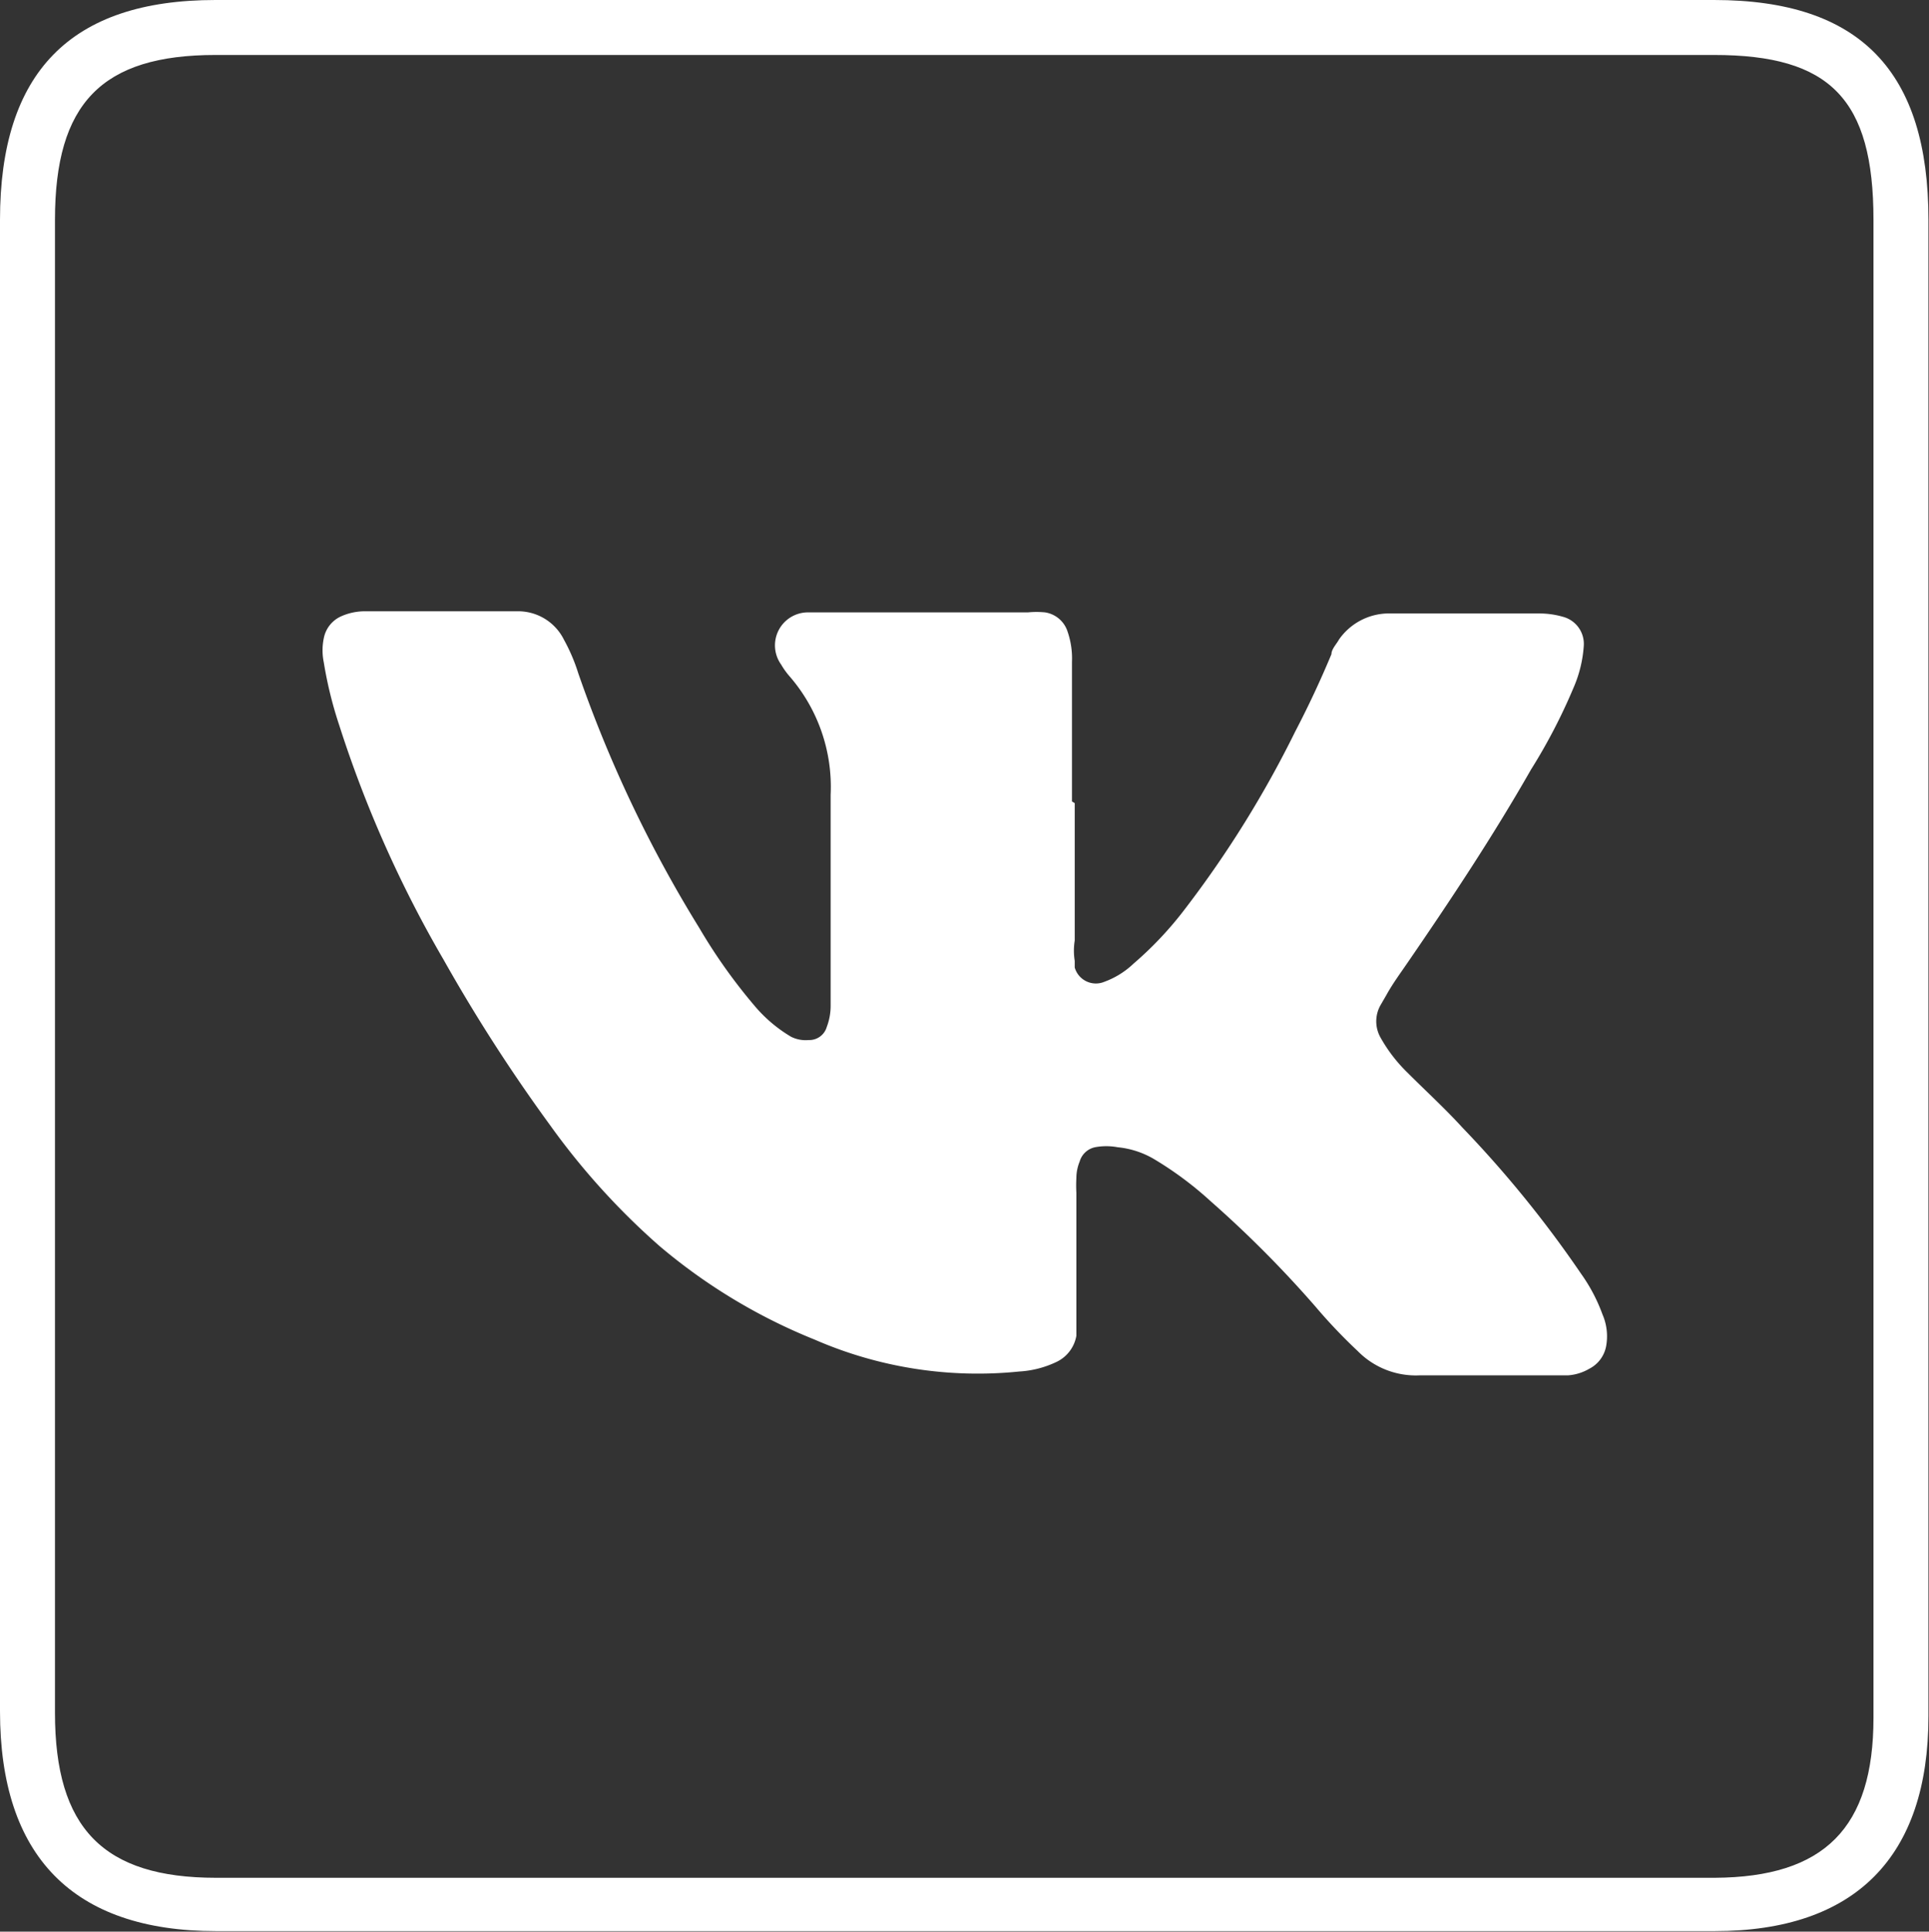
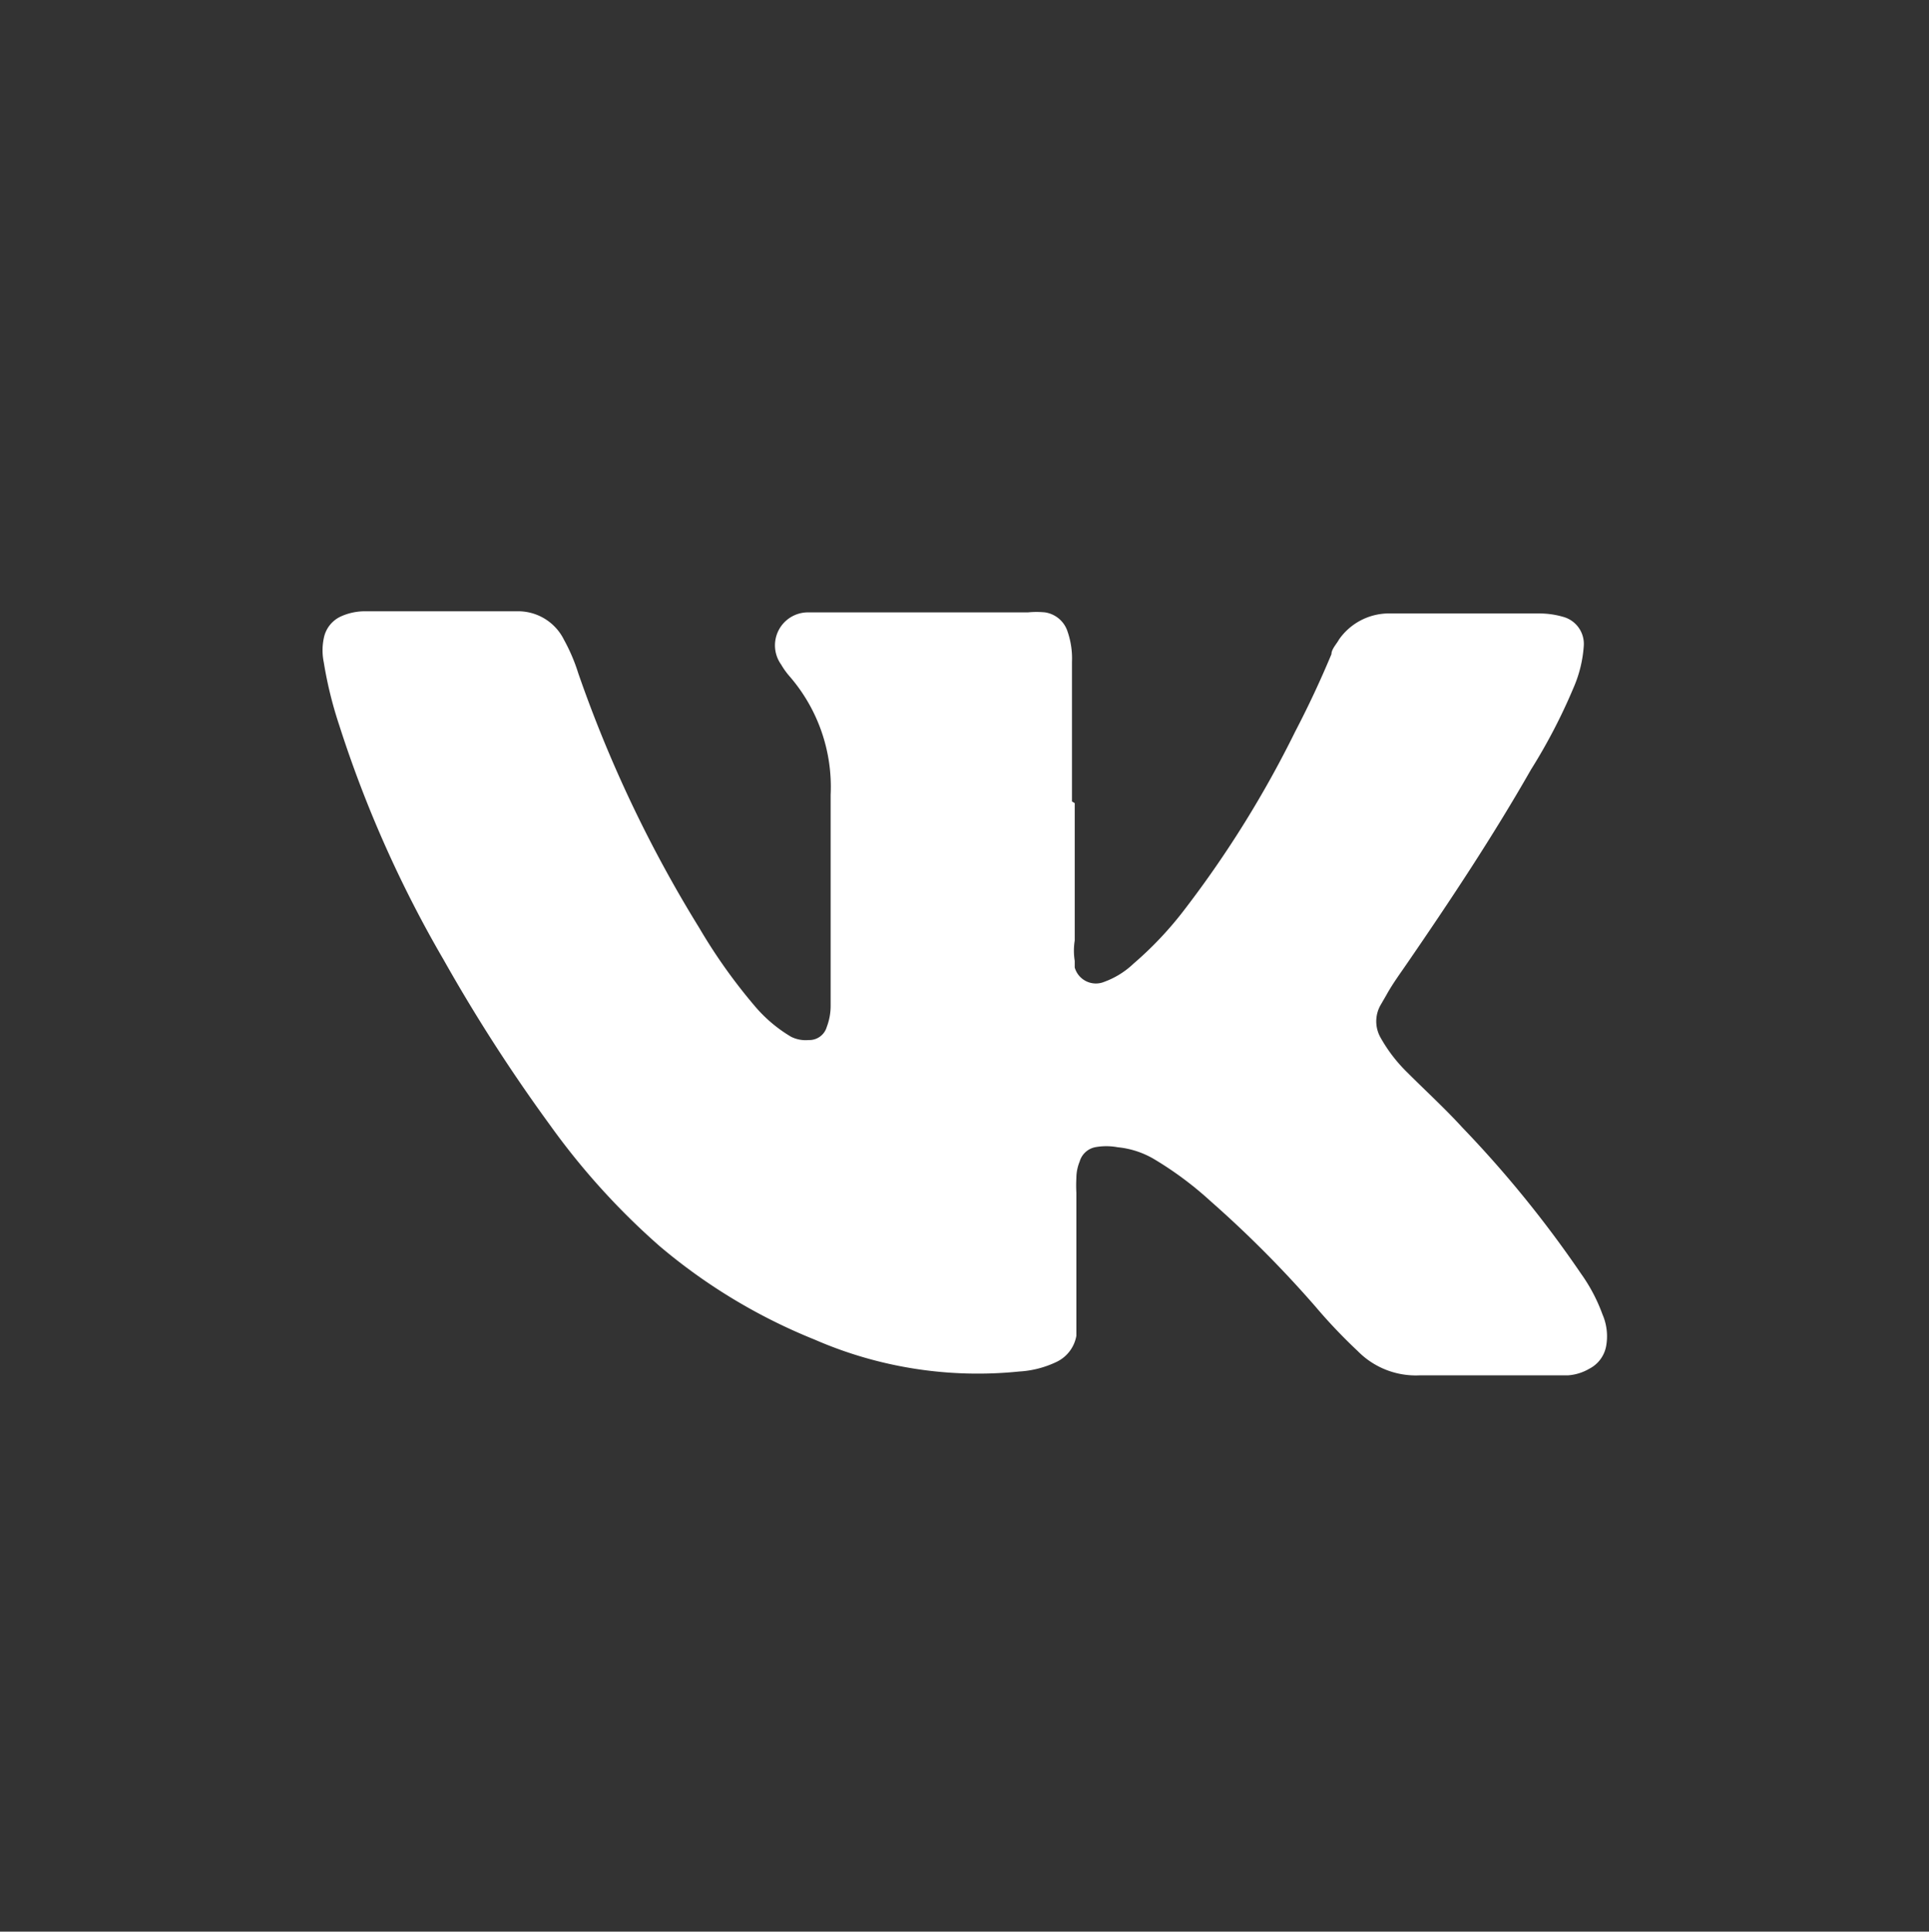
<svg xmlns="http://www.w3.org/2000/svg" viewBox="0 0 35.09 35.14">
  <rect x="0" y="0" width="35.09" height="35.14" fill="#333333" stroke="none" />
  <defs>
    <style>.cls-1{fill:#fff;}</style>
  </defs>
  <title>vk</title>
  <g id="Layer_2" data-name="Layer 2">
    <g id="основа">
-       <path class="cls-1" d="M17.55,1H31.18c2.11,0,2.9.8,2.9,3q0,4.72,0,9.45v8.16c0,3.21,0,6.43,0,9.64,0,2-.89,2.9-2.89,2.91H3.93c-2.05,0-2.93-.9-2.93-3V4c0-2.12.85-3,2.92-3H17.55m0-1H3.92C1.28,0,0,1.32,0,4V31.13c0,2.63,1.32,4,3.93,4H31.19c2.56,0,3.89-1.35,3.89-3.91q0-6.84,0-13.68T35.08,4c0-2.69-1.23-4-3.9-4Z" />
      <path class="cls-1" d="M19.55,14.61v2.5a1.17,1.17,0,0,0,0,.37l0,.12a.4.4,0,0,0,.54.26,1.53,1.53,0,0,0,.53-.33,6.46,6.46,0,0,0,.94-1,19.38,19.38,0,0,0,2-3.22q.36-.69.66-1.41c0-.09.09-.18.14-.27a1.11,1.11,0,0,1,.87-.47H28a1.54,1.54,0,0,1,.43.06.51.51,0,0,1,.38.53,2.29,2.29,0,0,1-.19.77A10.33,10.33,0,0,1,27.85,14c-.69,1.21-1.46,2.37-2.25,3.52-.13.19-.27.38-.38.58l-.11.19a.6.6,0,0,0,0,.58,2.79,2.79,0,0,0,.49.64c.34.34.69.66,1,1a20.41,20.41,0,0,1,2.16,2.66,3.09,3.09,0,0,1,.39.74,1,1,0,0,1,.07.56.58.58,0,0,1-.31.43.89.89,0,0,1-.39.12h-.28c-.81,0-1.62,0-2.42,0a1.48,1.48,0,0,1-1.12-.44,9.82,9.82,0,0,1-.77-.81,20.36,20.36,0,0,0-1.91-1.92A6.32,6.32,0,0,0,21,21.09a1.61,1.61,0,0,0-.67-.22,1.12,1.12,0,0,0-.41,0,.37.37,0,0,0-.28.26.8.8,0,0,0-.06.3,2.44,2.44,0,0,0,0,.27V24c0,.1,0,.2,0,.3a.65.65,0,0,1-.35.47,1.81,1.81,0,0,1-.69.18,7.42,7.42,0,0,1-3.72-.58A10.32,10.32,0,0,1,12,22.67a13,13,0,0,1-2-2.21,30.3,30.3,0,0,1-1.93-3,21.47,21.47,0,0,1-1.9-4.27,7.3,7.3,0,0,1-.28-1.14,1.08,1.08,0,0,1,0-.44.55.55,0,0,1,.32-.4,1.06,1.06,0,0,1,.42-.09H9.41a.93.93,0,0,1,.85.52,3.29,3.29,0,0,1,.26.61,23.38,23.38,0,0,0,2.2,4.63,10,10,0,0,0,1,1.41,2.6,2.6,0,0,0,.67.57.59.59,0,0,0,.32.06.33.33,0,0,0,.33-.24,1.07,1.07,0,0,0,.07-.39c0-.14,0-.28,0-.41V14.46a3.07,3.07,0,0,0-.75-2.16,1.37,1.37,0,0,1-.15-.21.6.6,0,0,1,.49-.95h4a1.63,1.63,0,0,1,.31,0,.51.51,0,0,1,.41.35,1.5,1.5,0,0,1,.08.55v2.54Z" />
    </g>
  </g>
</svg>